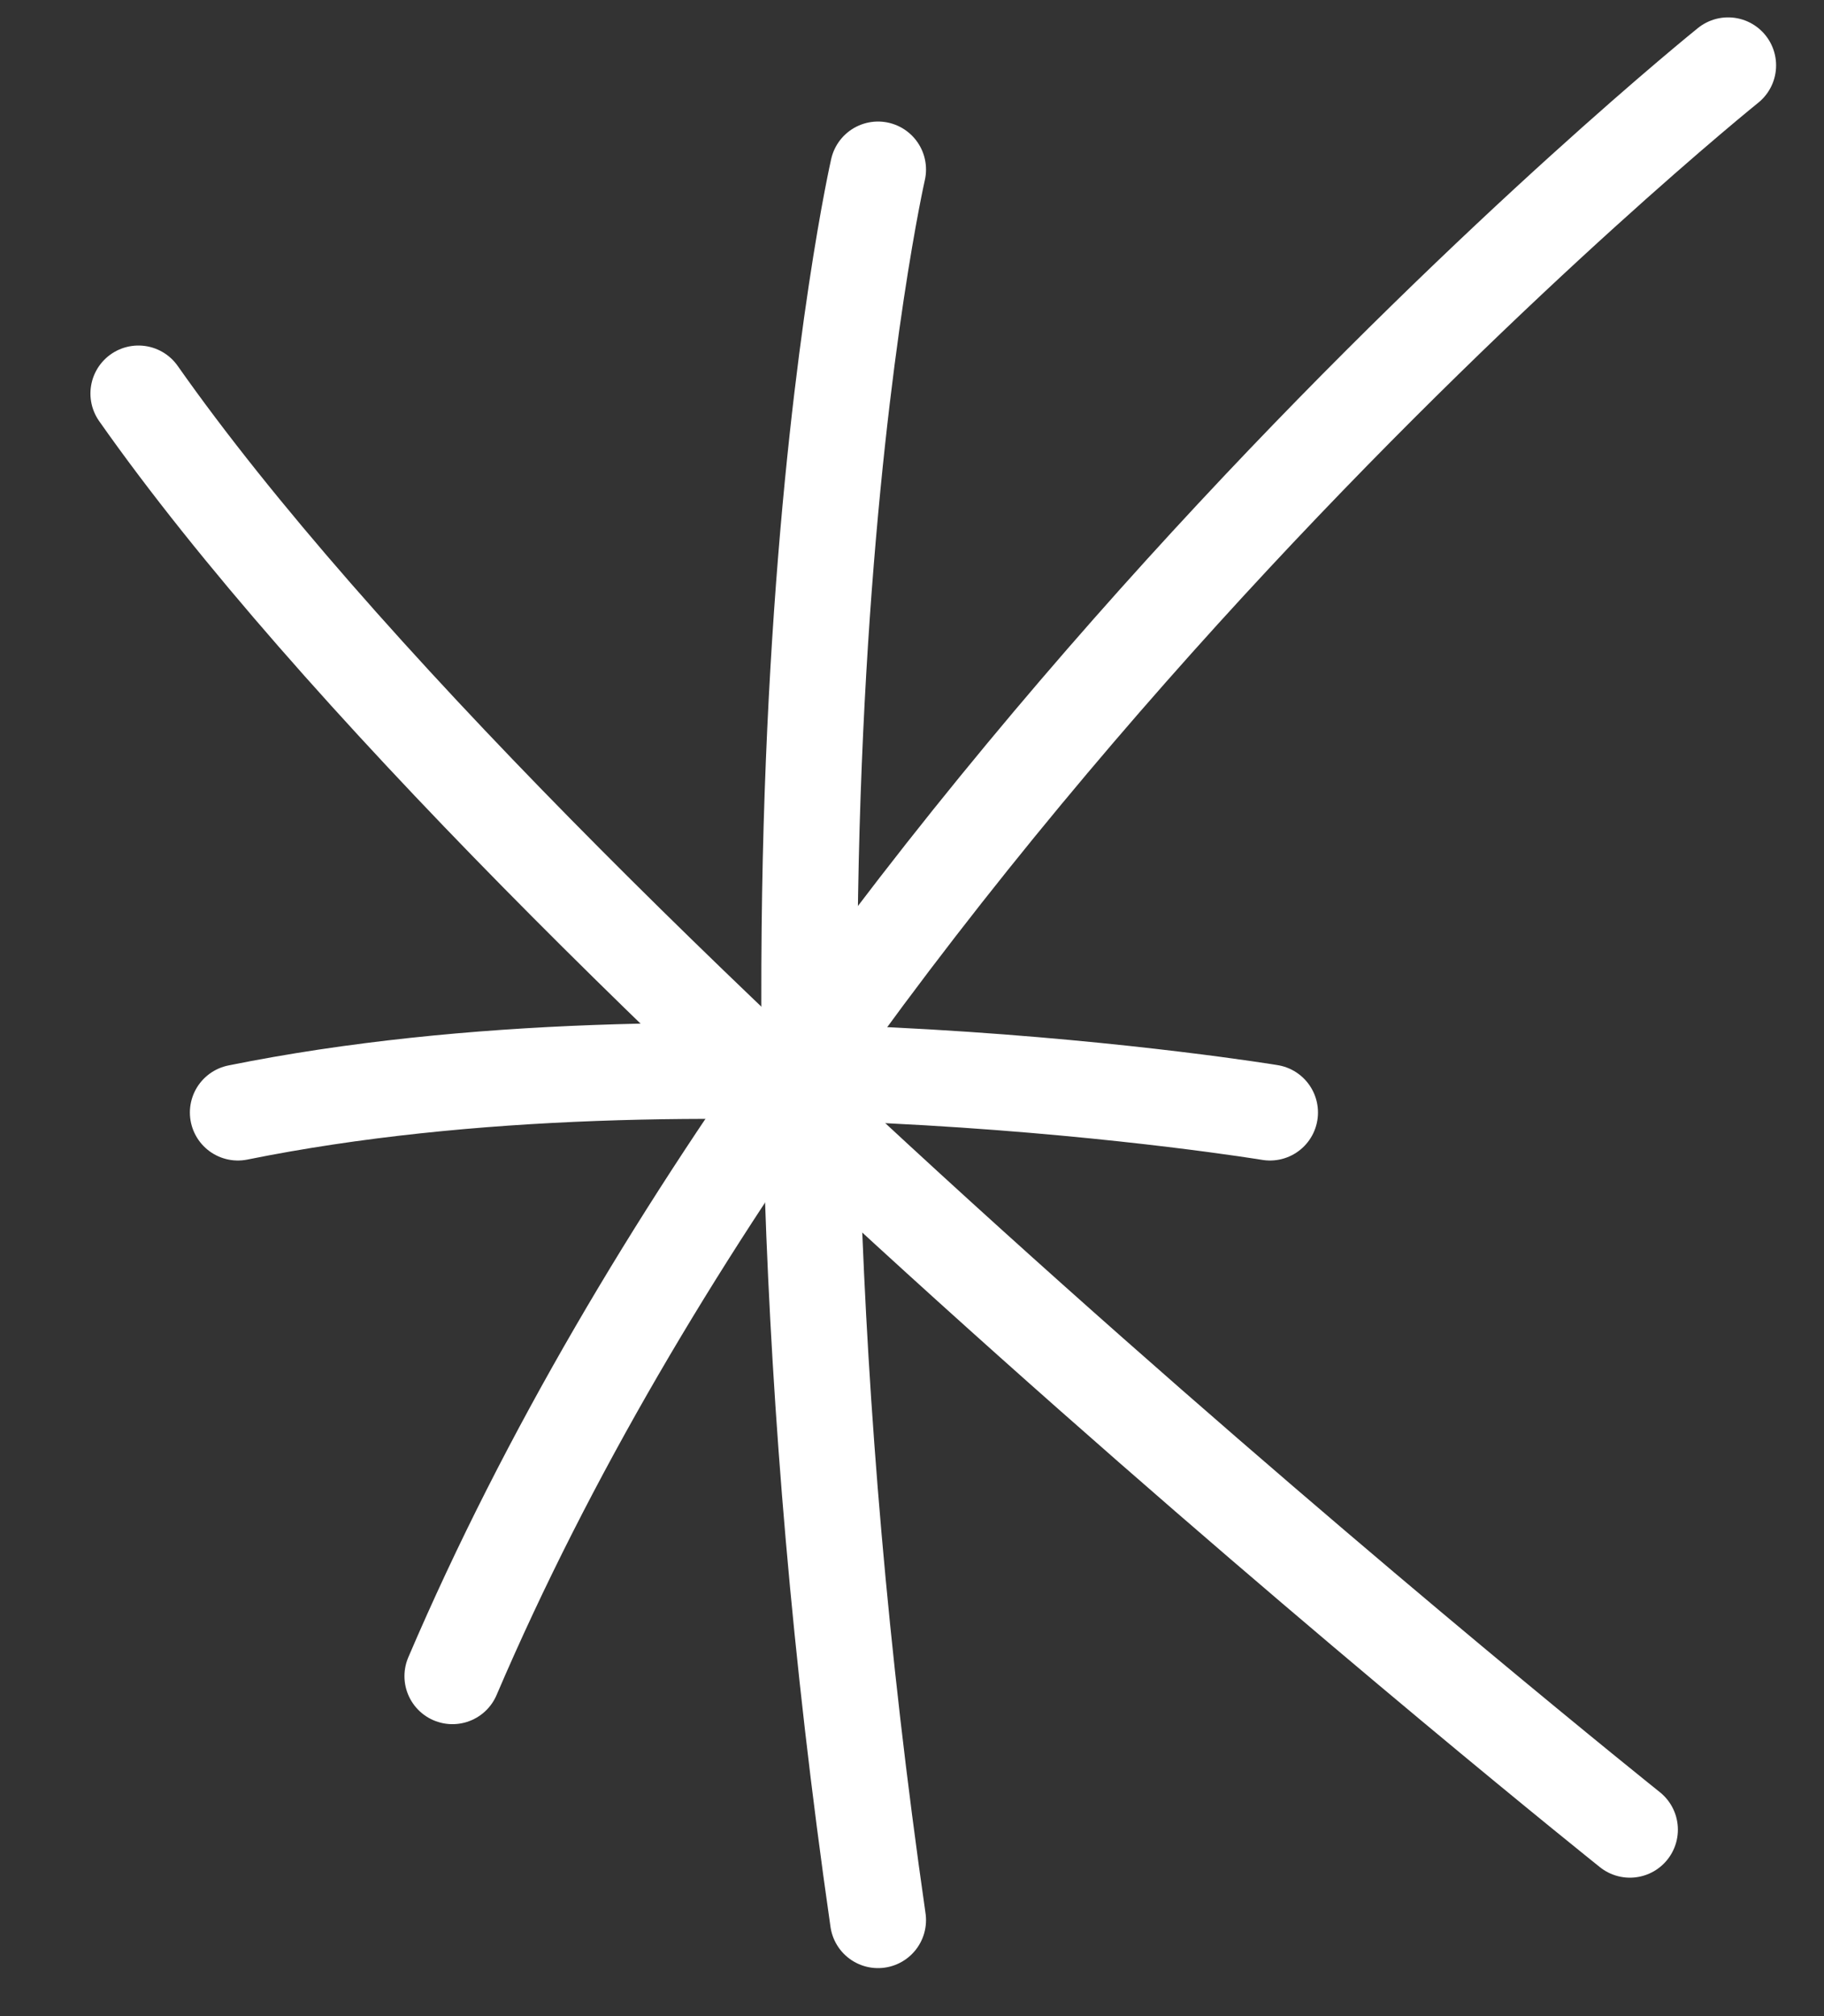
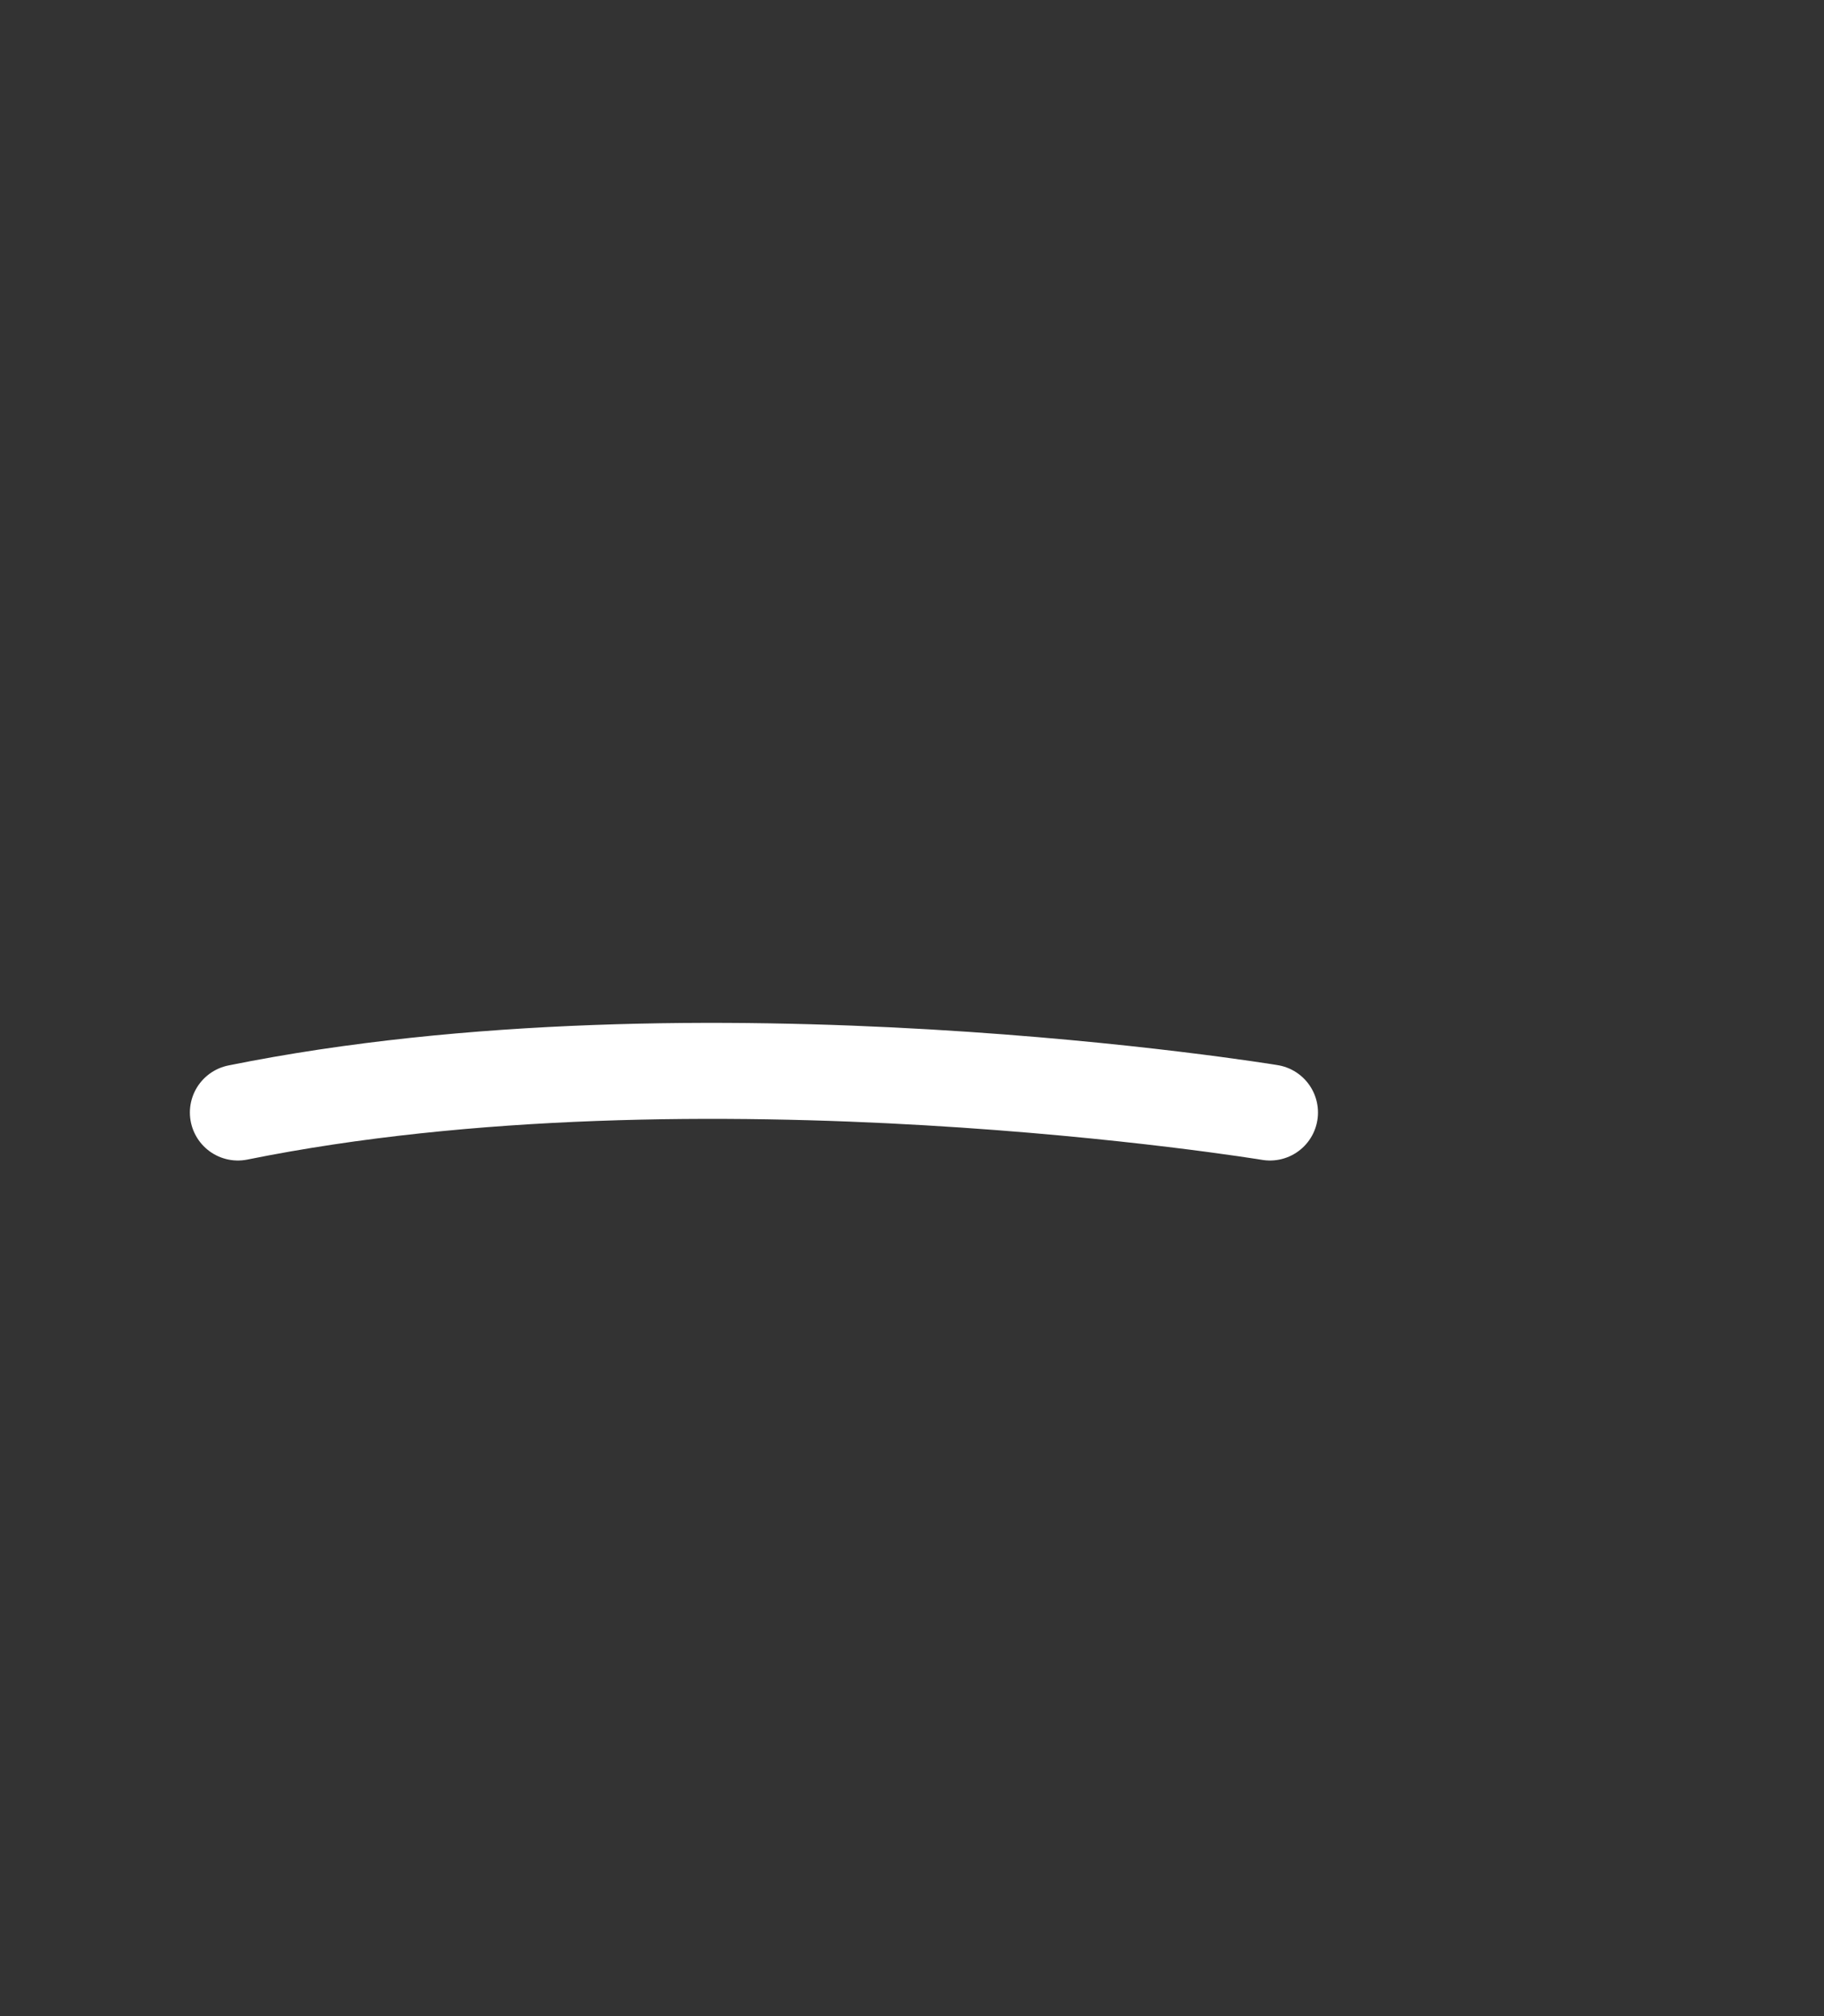
<svg xmlns="http://www.w3.org/2000/svg" width="19" height="21" viewBox="0 0 19 21" fill="none">
  <rect x="0" y="0" width="19" height="21" fill="#333333" stroke="none" />
-   <path d="M9.146 1.766C9.146 1.766 7.536 8.821 9.146 20" stroke="white" stroke-linecap="round" />
  <path d="M2.478 11.588C7.307 10.612 13.229 11.588 13.229 11.588" stroke="white" stroke-linecap="round" />
-   <path d="M4.713 17.459C8.686 8.17 18.001 0.681 18.001 0.681" stroke="white" stroke-linecap="round" />
-   <path d="M1.442 4.099C5.524 9.906 16.978 19.058 16.978 19.058" stroke="white" stroke-linecap="round" />
</svg>